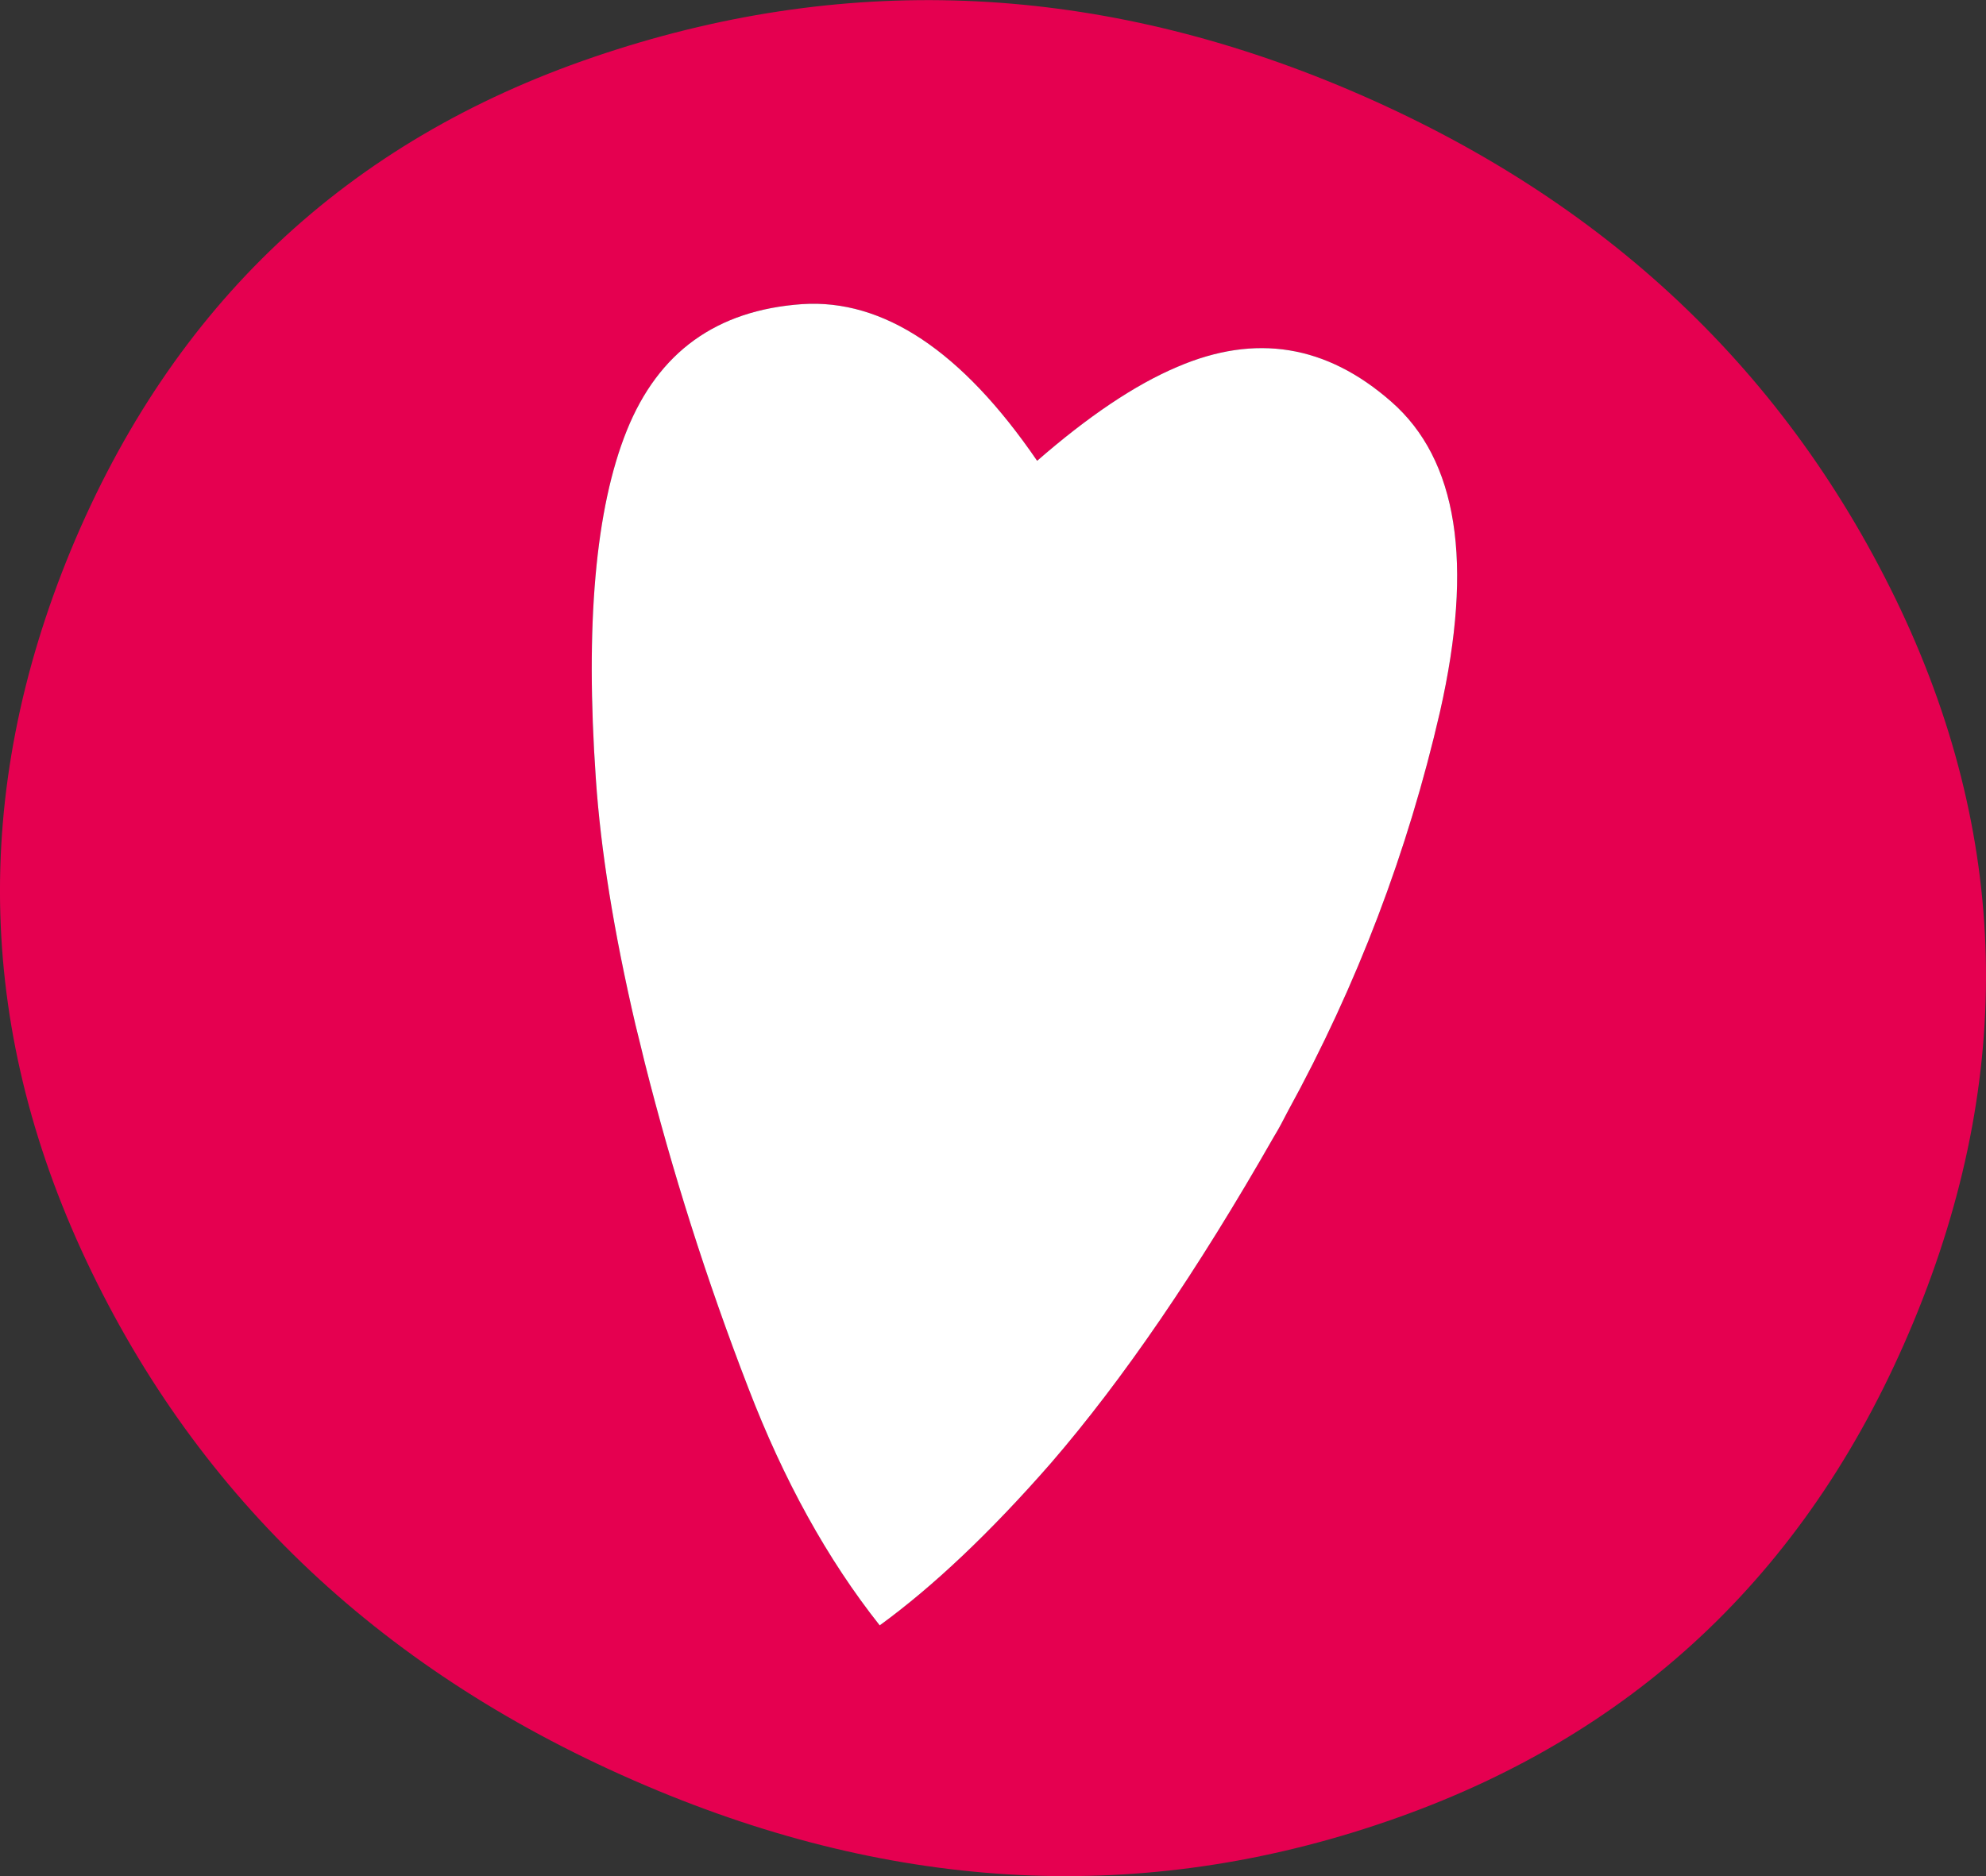
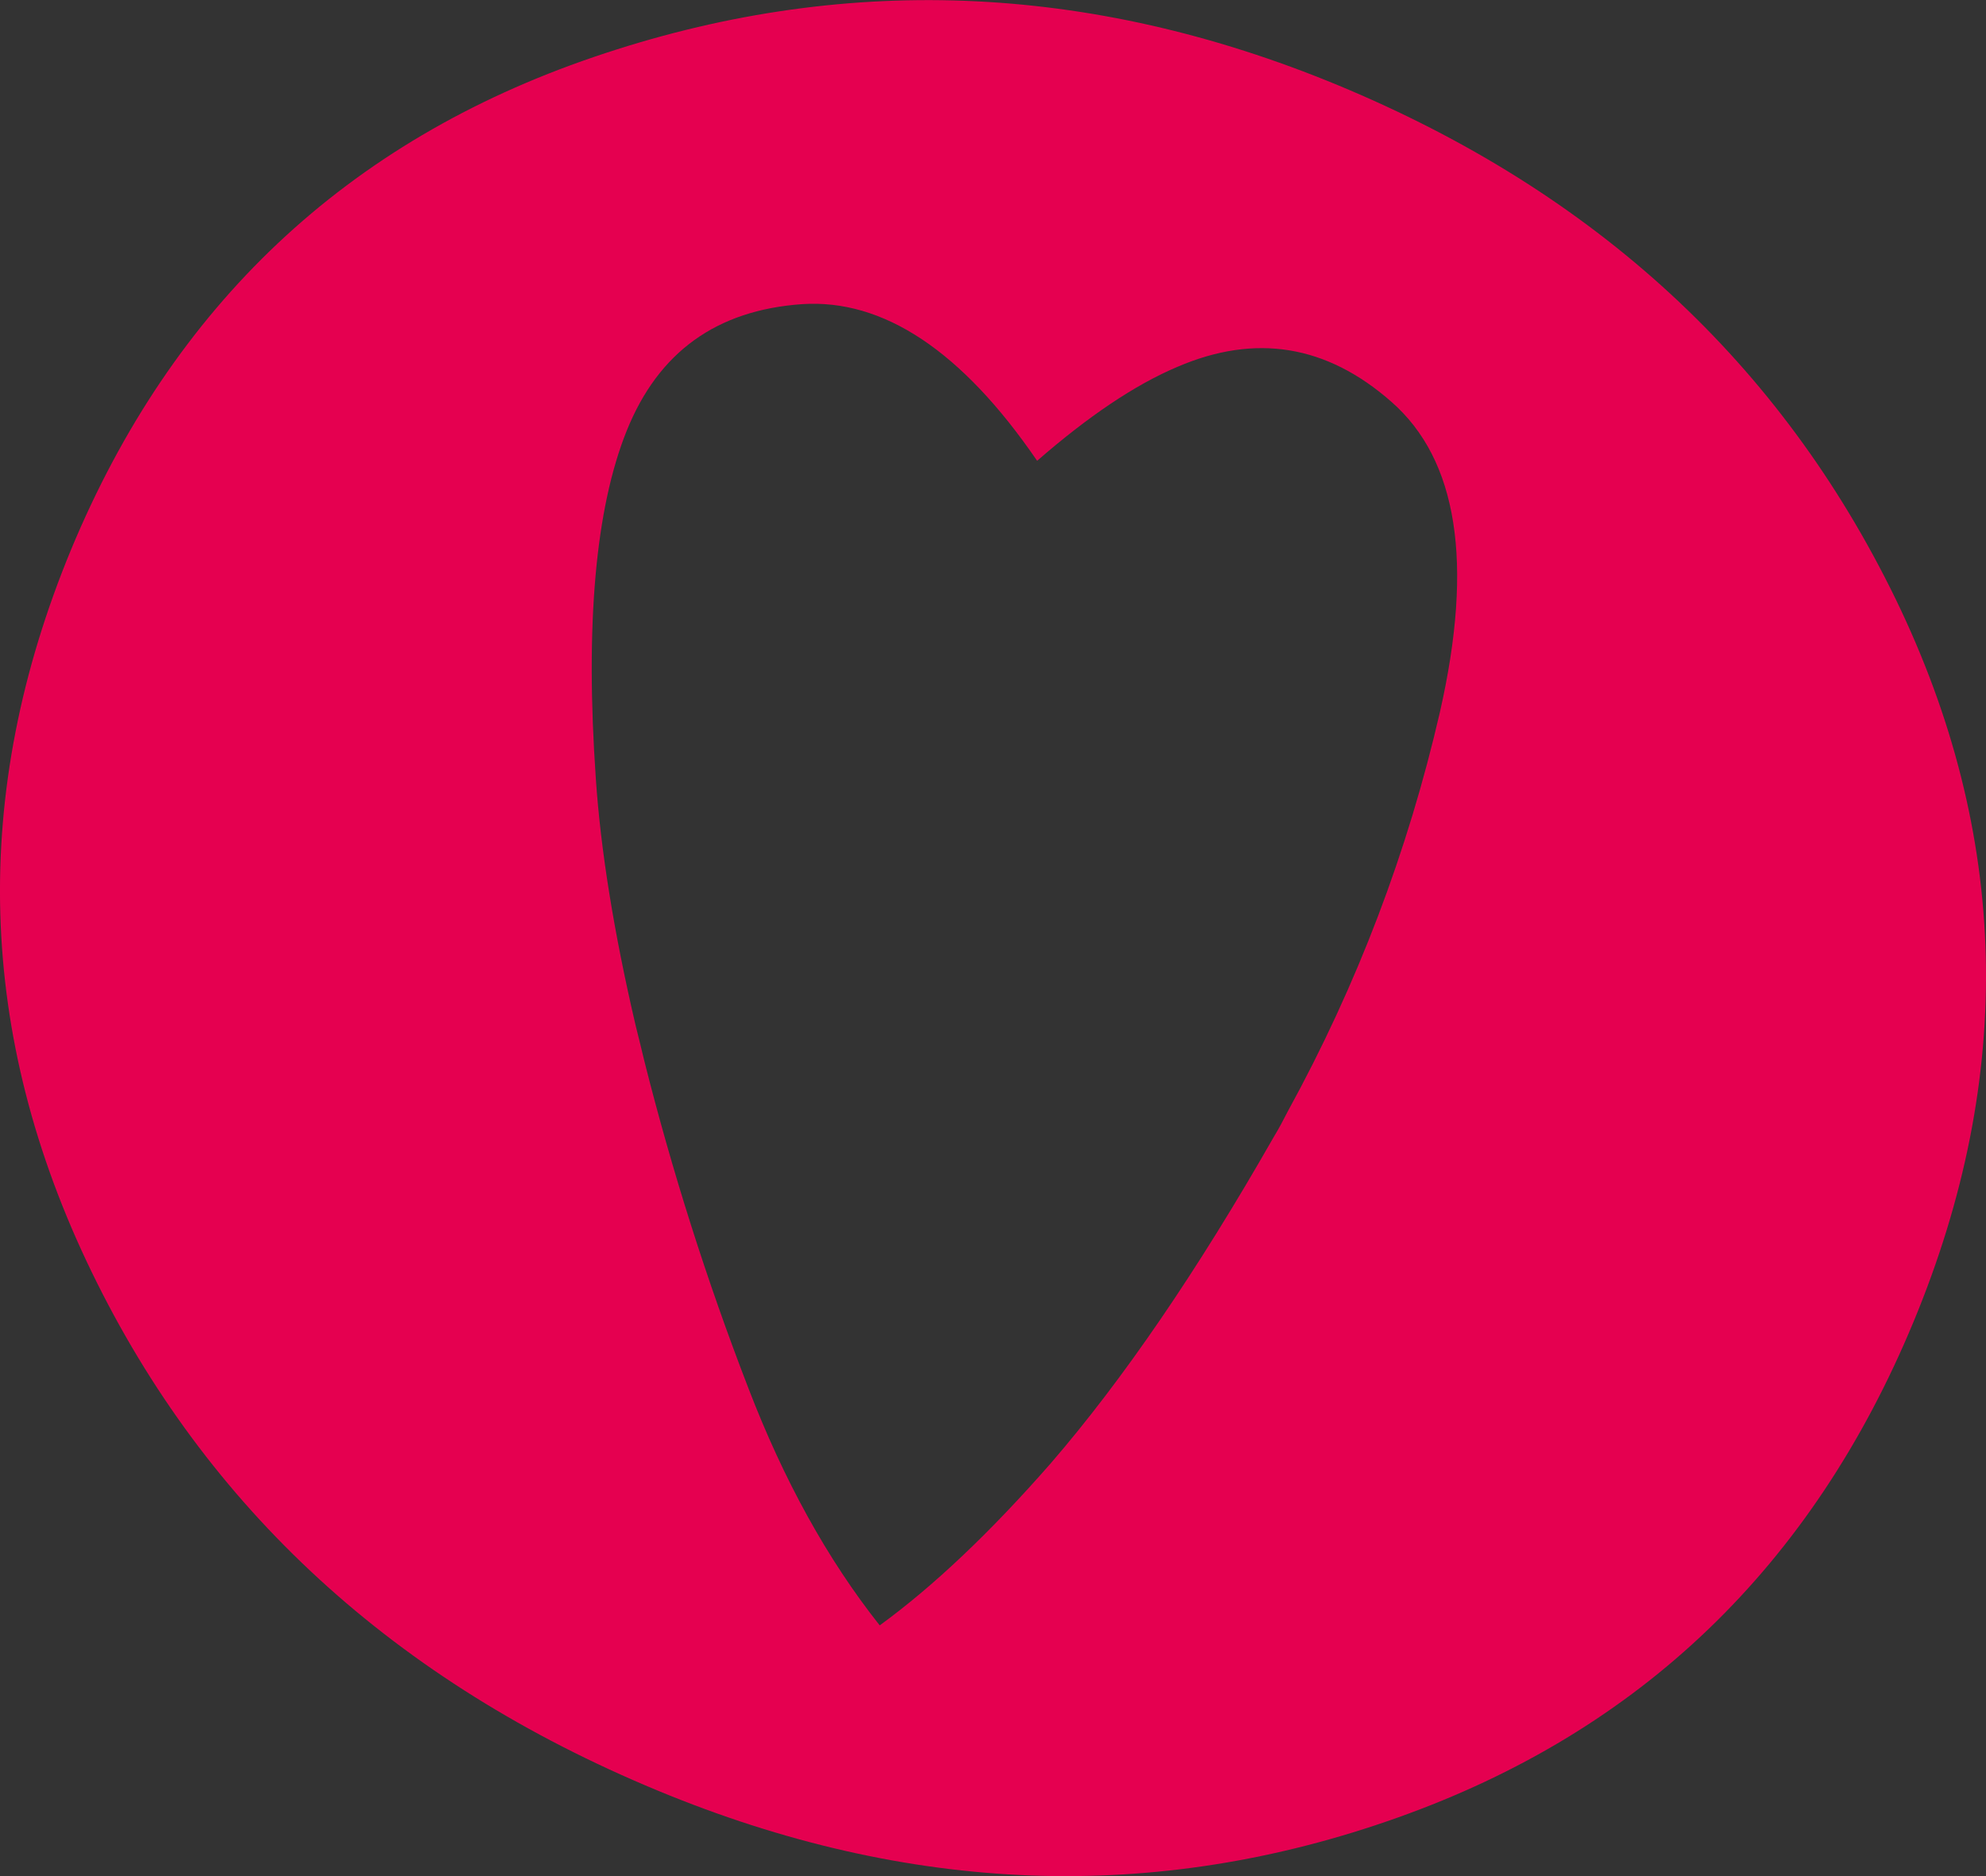
<svg xmlns="http://www.w3.org/2000/svg" id="Layer_1" viewBox="0 0 82.13 77.6">
  <rect x="0" y="0" width="82.13" height="77.6" fill="#333333" stroke="none" />
  <defs>
    <style>.cls-1{fill:#fff;}.cls-2{fill:#e50050;}</style>
  </defs>
  <path class="cls-2" d="m78.39,24.77c-4.74-9.74-12.41-16.83-23.07-21.25C45.02-.74,34.77-1.13,24.55,2.36,14.34,5.84,7.14,12.63,2.94,22.73c-4.18,10.11-3.91,20.07.85,29.88,4.75,9.79,12.55,16.95,23.4,21.45,10.39,4.31,20.59,4.69,30.61,1.12,10.04-3.57,17.14-10.4,21.33-20.5,4.23-10.19,3.99-20.16-.74-29.91Zm-18.84,4.67c-1.33,5.78-3.42,11.29-6.3,16.54-.18.35-.36.7-.57,1.04-3.17,5.56-6.25,10.06-9.23,13.51-2.51,2.87-4.87,5.1-7.07,6.7-2.17-2.74-3.97-6.01-5.43-9.81-1.74-4.5-3.16-9-4.29-13.48-.13-.53-.25-1.04-.38-1.55-.9-3.86-1.44-7.24-1.64-10.19-.44-6.36-.02-11.16,1.28-14.39,1.31-3.25,3.71-4.98,7.25-5.23,3.35-.22,6.6,1.92,9.72,6.48,2.09-1.82,4.03-3.14,5.81-3.89,3.22-1.38,6.15-.91,8.83,1.44,2.75,2.4,3.42,6.66,2.02,12.83Z" />
-   <path class="cls-1" d="m59.55,29.44c-1.33,5.78-3.42,11.29-6.3,16.54-.18.35-.36.7-.57,1.04-3.17,5.56-6.25,10.06-9.23,13.51-2.51,2.87-4.87,5.1-7.07,6.7-2.17-2.74-3.97-6.01-5.43-9.81-1.74-4.5-3.16-9-4.29-13.48-.13-.53-.25-1.04-.38-1.55-.9-3.86-1.44-7.24-1.64-10.19-.44-6.36-.02-11.16,1.28-14.39,1.31-3.25,3.71-4.98,7.25-5.23,3.35-.22,6.6,1.92,9.72,6.48,2.09-1.82,4.03-3.14,5.81-3.89,3.22-1.38,6.15-.91,8.83,1.44,2.75,2.4,3.42,6.66,2.02,12.83Z" />
</svg>